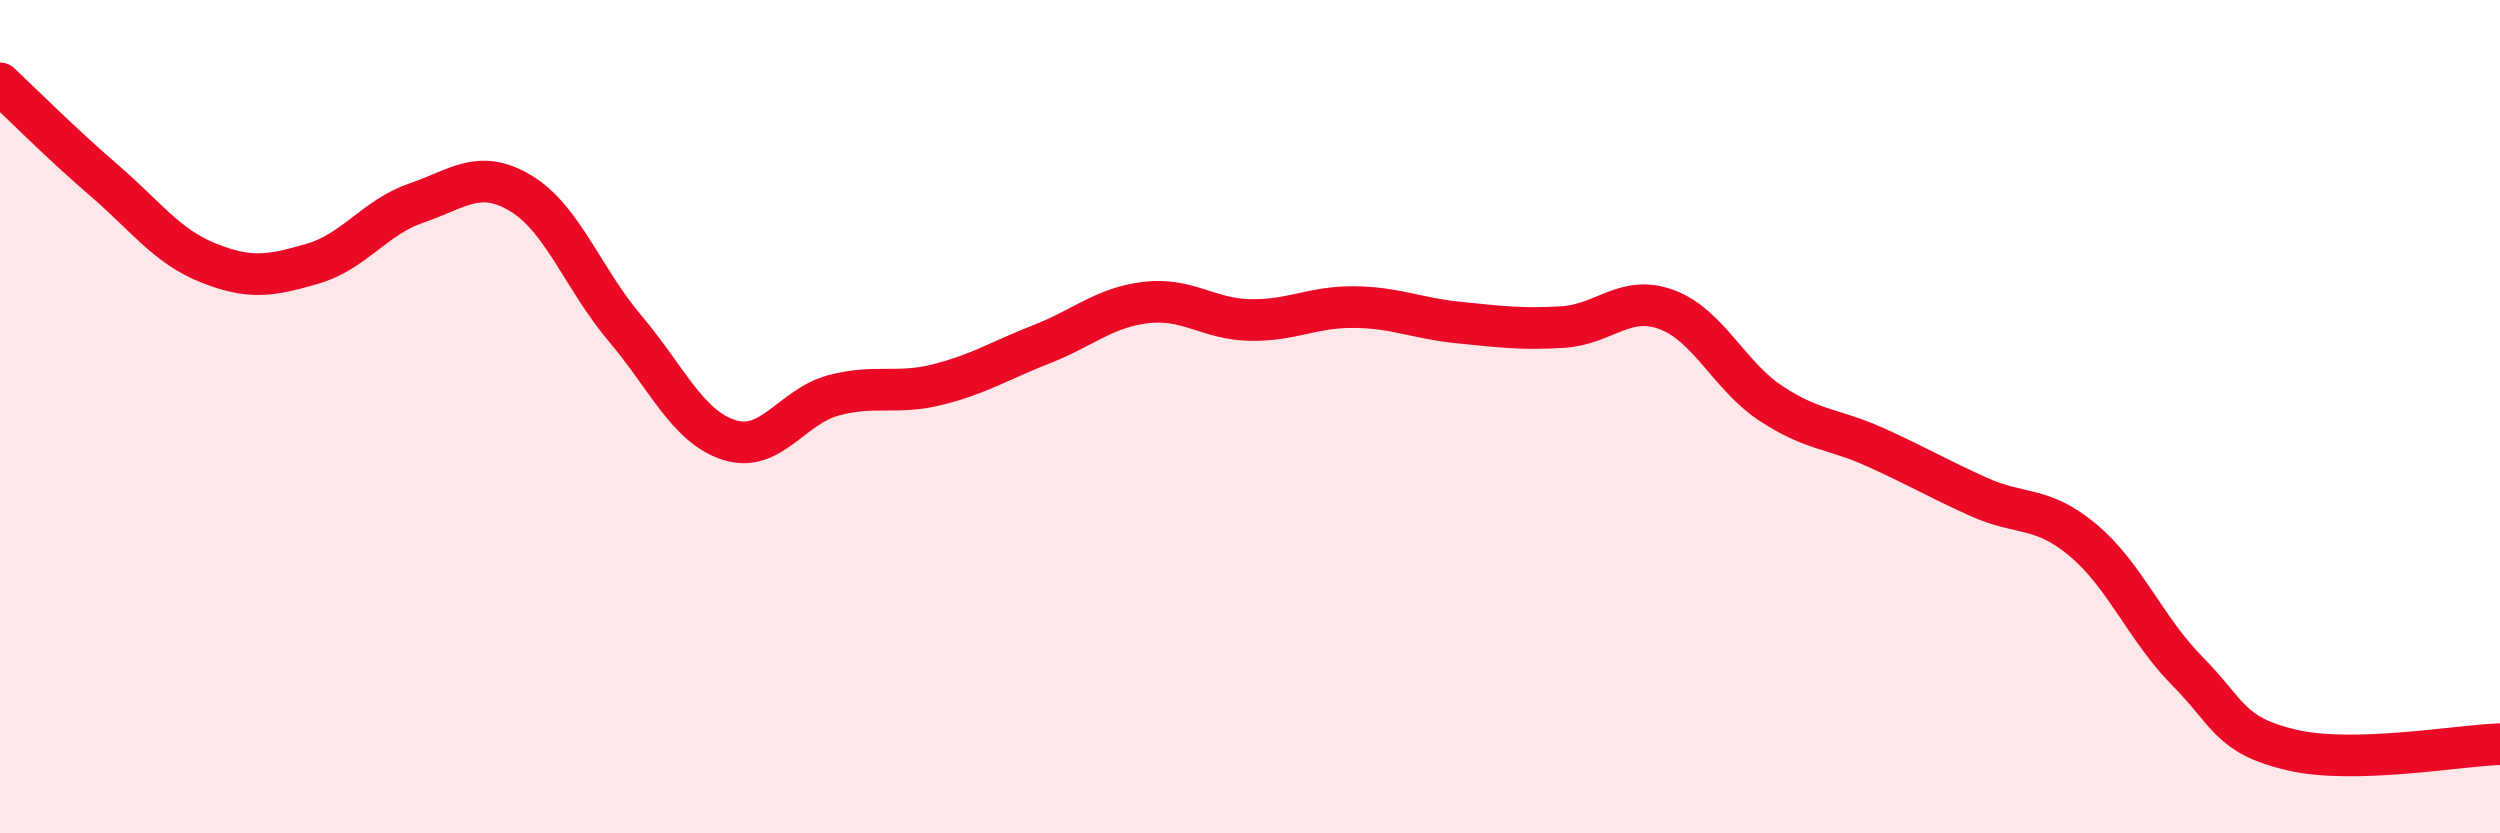
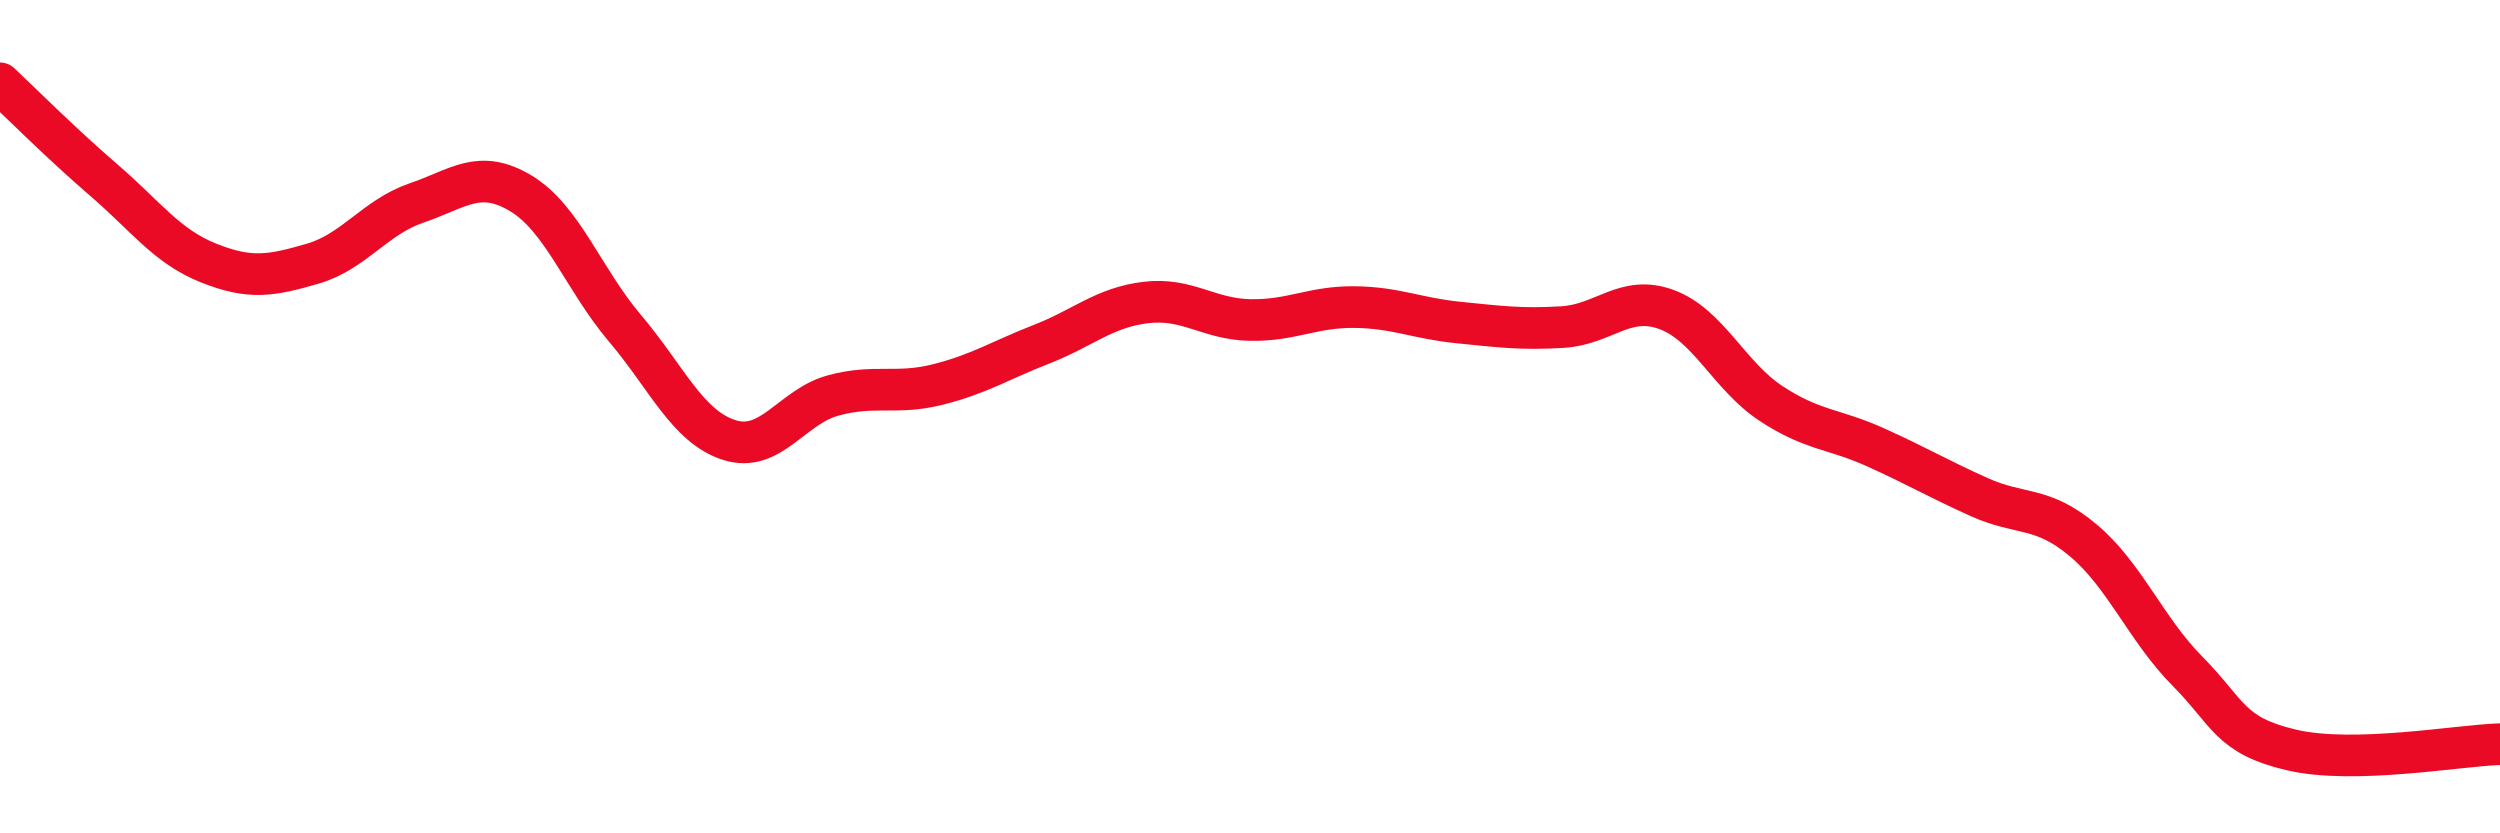
<svg xmlns="http://www.w3.org/2000/svg" width="60" height="20" viewBox="0 0 60 20">
-   <path d="M 0,2 C 0.5,2.47 1.5,3.47 2.5,4.33 C 3.5,5.19 4,5.91 5,6.31 C 6,6.71 6.5,6.62 7.5,6.33 C 8.5,6.04 9,5.21 10,4.87 C 11,4.53 11.5,4.04 12.5,4.64 C 13.5,5.24 14,6.7 15,7.88 C 16,9.06 16.5,10.24 17.5,10.56 C 18.5,10.88 19,9.76 20,9.49 C 21,9.22 21.5,9.48 22.5,9.23 C 23.5,8.98 24,8.65 25,8.26 C 26,7.87 26.5,7.38 27.5,7.26 C 28.5,7.14 29,7.66 30,7.68 C 31,7.7 31.5,7.36 32.5,7.37 C 33.5,7.38 34,7.64 35,7.74 C 36,7.84 36.5,7.91 37.5,7.85 C 38.5,7.79 39,7.06 40,7.43 C 41,7.8 41.5,9.02 42.5,9.68 C 43.5,10.34 44,10.28 45,10.73 C 46,11.18 46.5,11.48 47.5,11.93 C 48.5,12.38 49,12.13 50,12.97 C 51,13.81 51.5,15.1 52.5,16.11 C 53.5,17.12 53.5,17.65 55,18 C 56.5,18.35 59,17.89 60,17.86L60 20L0 20Z" fill="#EB0A25" opacity="0.1" stroke-linecap="round" stroke-linejoin="round" />
  <path d="M 0,2 C 0.5,2.47 1.5,3.47 2.5,4.33 C 3.5,5.19 4,5.91 5,6.31 C 6,6.71 6.5,6.62 7.5,6.33 C 8.5,6.04 9,5.21 10,4.87 C 11,4.53 11.5,4.04 12.5,4.64 C 13.5,5.24 14,6.7 15,7.88 C 16,9.06 16.5,10.24 17.5,10.56 C 18.5,10.88 19,9.76 20,9.49 C 21,9.22 21.5,9.48 22.5,9.23 C 23.5,8.98 24,8.65 25,8.26 C 26,7.87 26.5,7.38 27.5,7.26 C 28.5,7.14 29,7.66 30,7.68 C 31,7.7 31.5,7.36 32.5,7.37 C 33.5,7.38 34,7.64 35,7.74 C 36,7.84 36.5,7.91 37.5,7.85 C 38.5,7.79 39,7.06 40,7.43 C 41,7.8 41.5,9.02 42.5,9.68 C 43.5,10.34 44,10.28 45,10.73 C 46,11.18 46.5,11.48 47.5,11.93 C 48.5,12.38 49,12.13 50,12.97 C 51,13.81 51.5,15.1 52.5,16.11 C 53.5,17.12 53.5,17.65 55,18 C 56.5,18.35 59,17.89 60,17.86" stroke="#EB0A25" stroke-width="1" fill="none" stroke-linecap="round" stroke-linejoin="round" />
</svg>